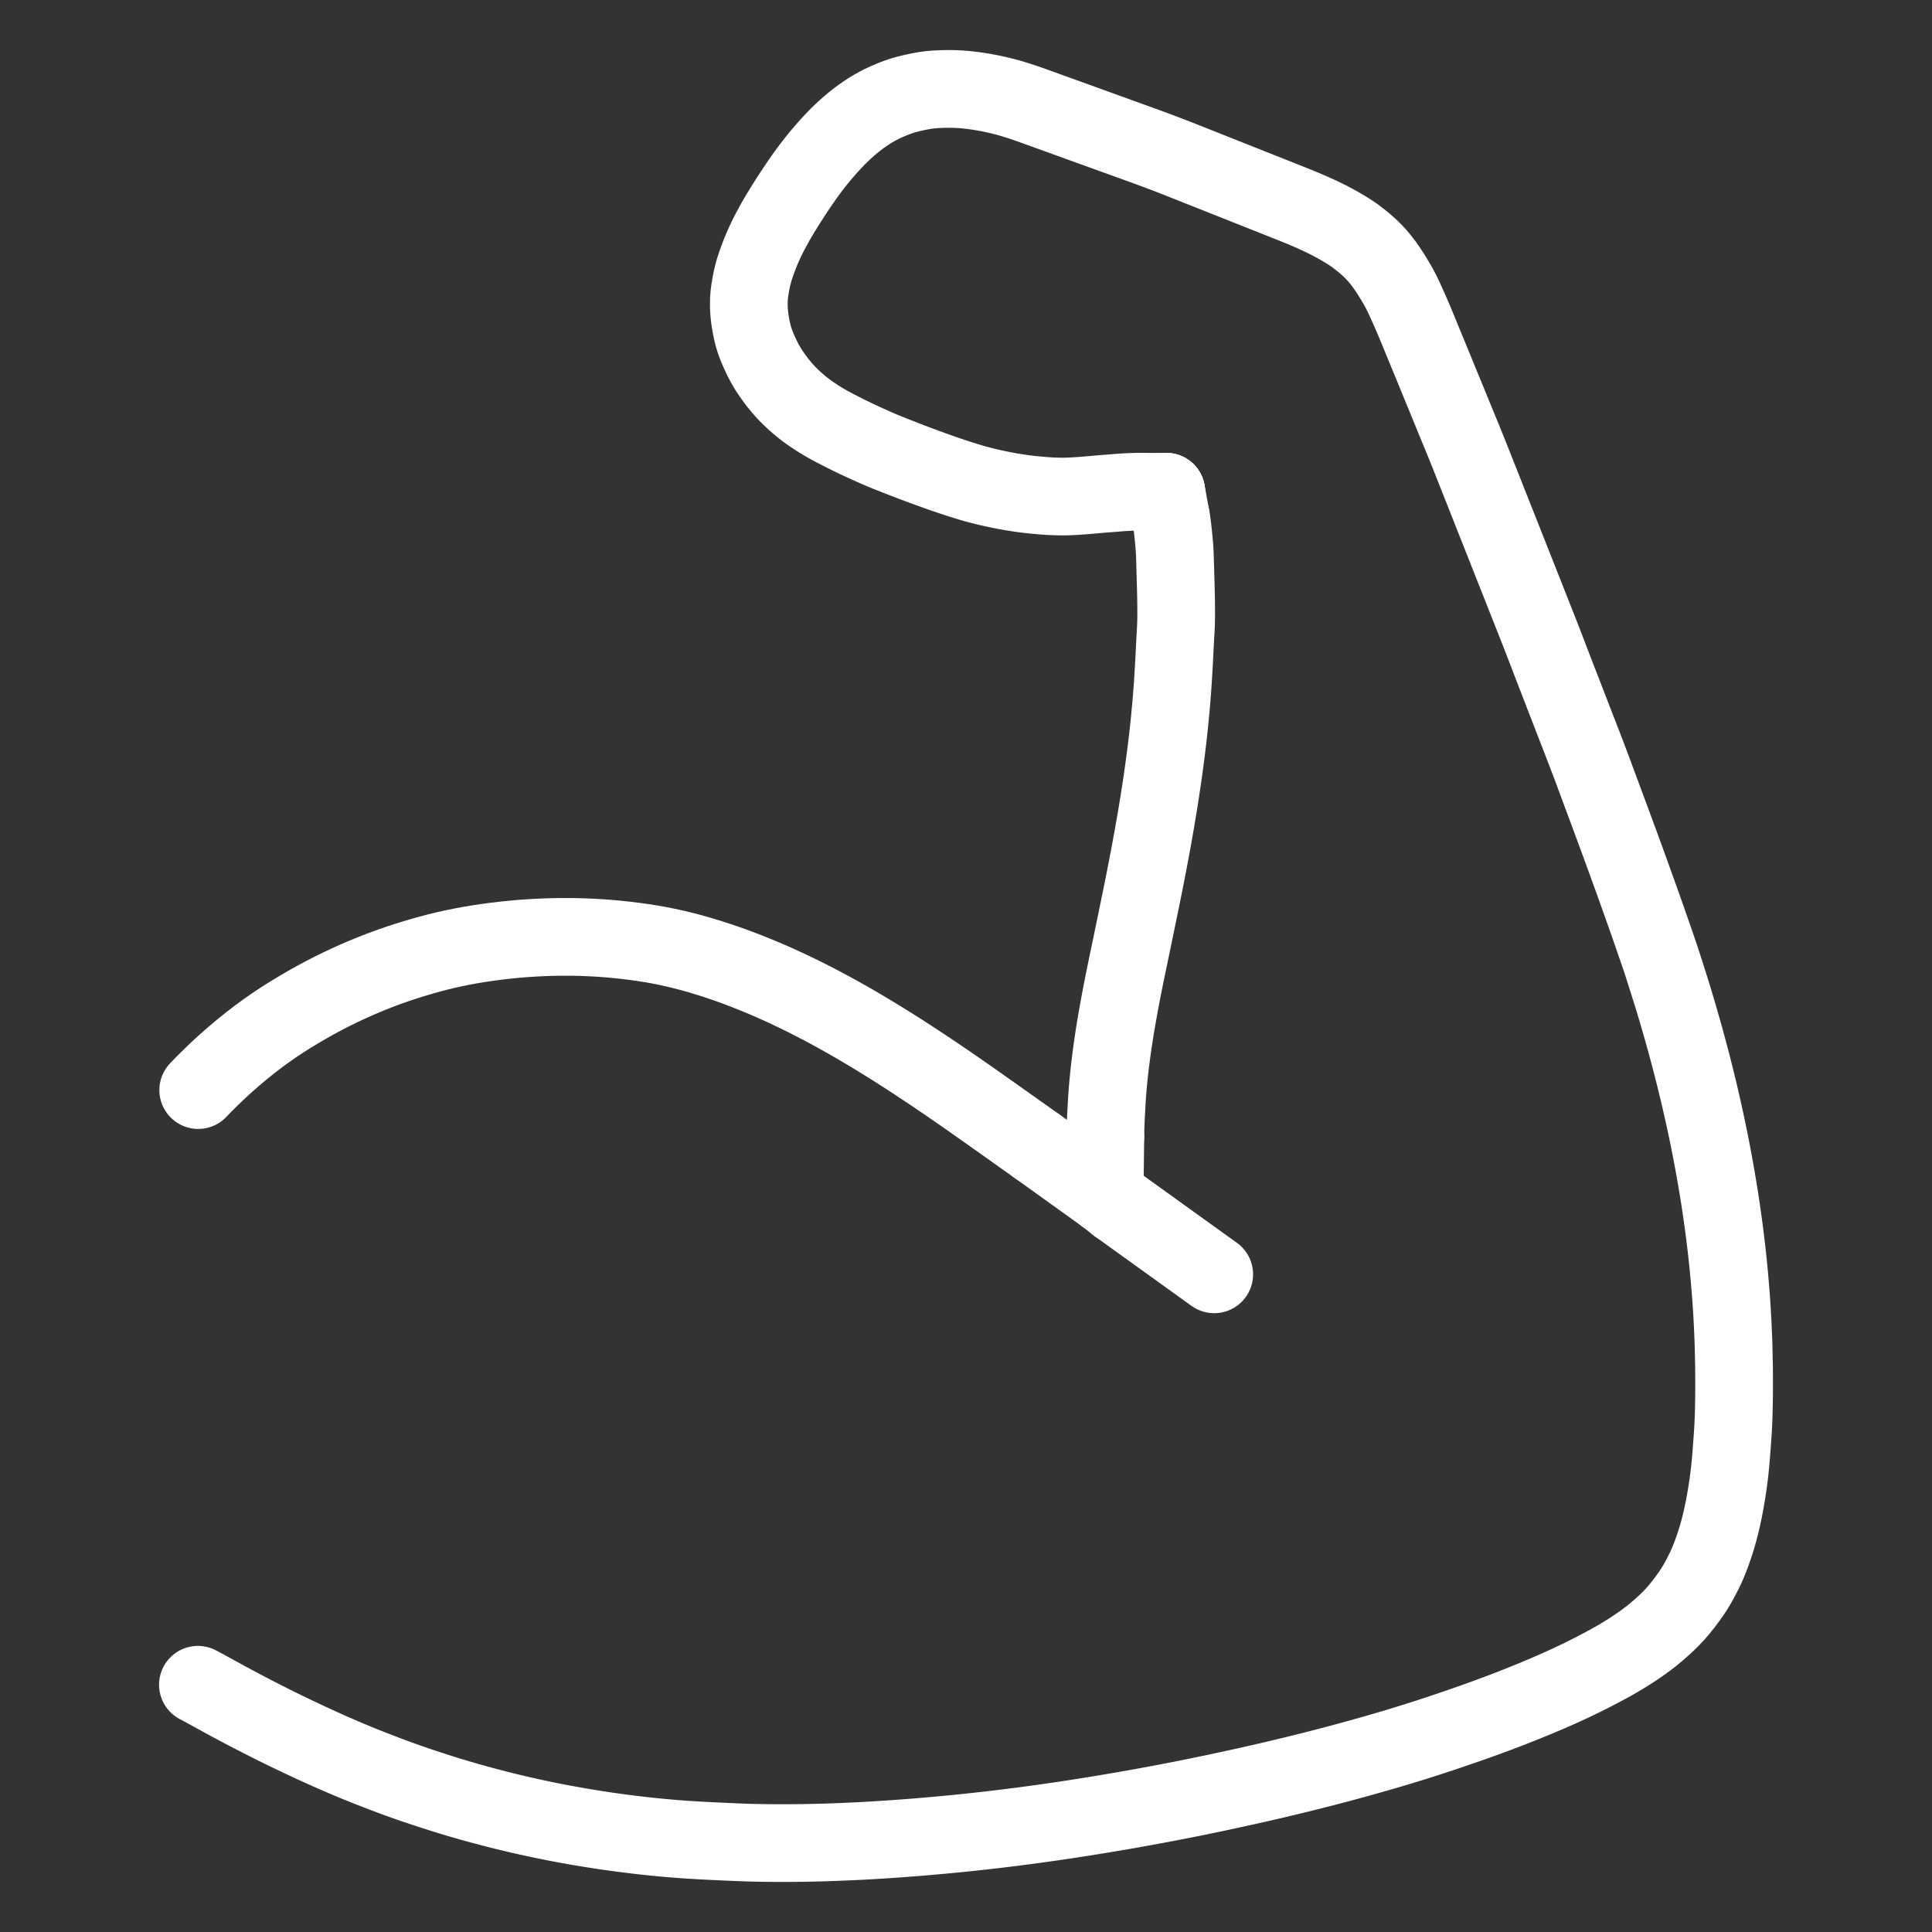
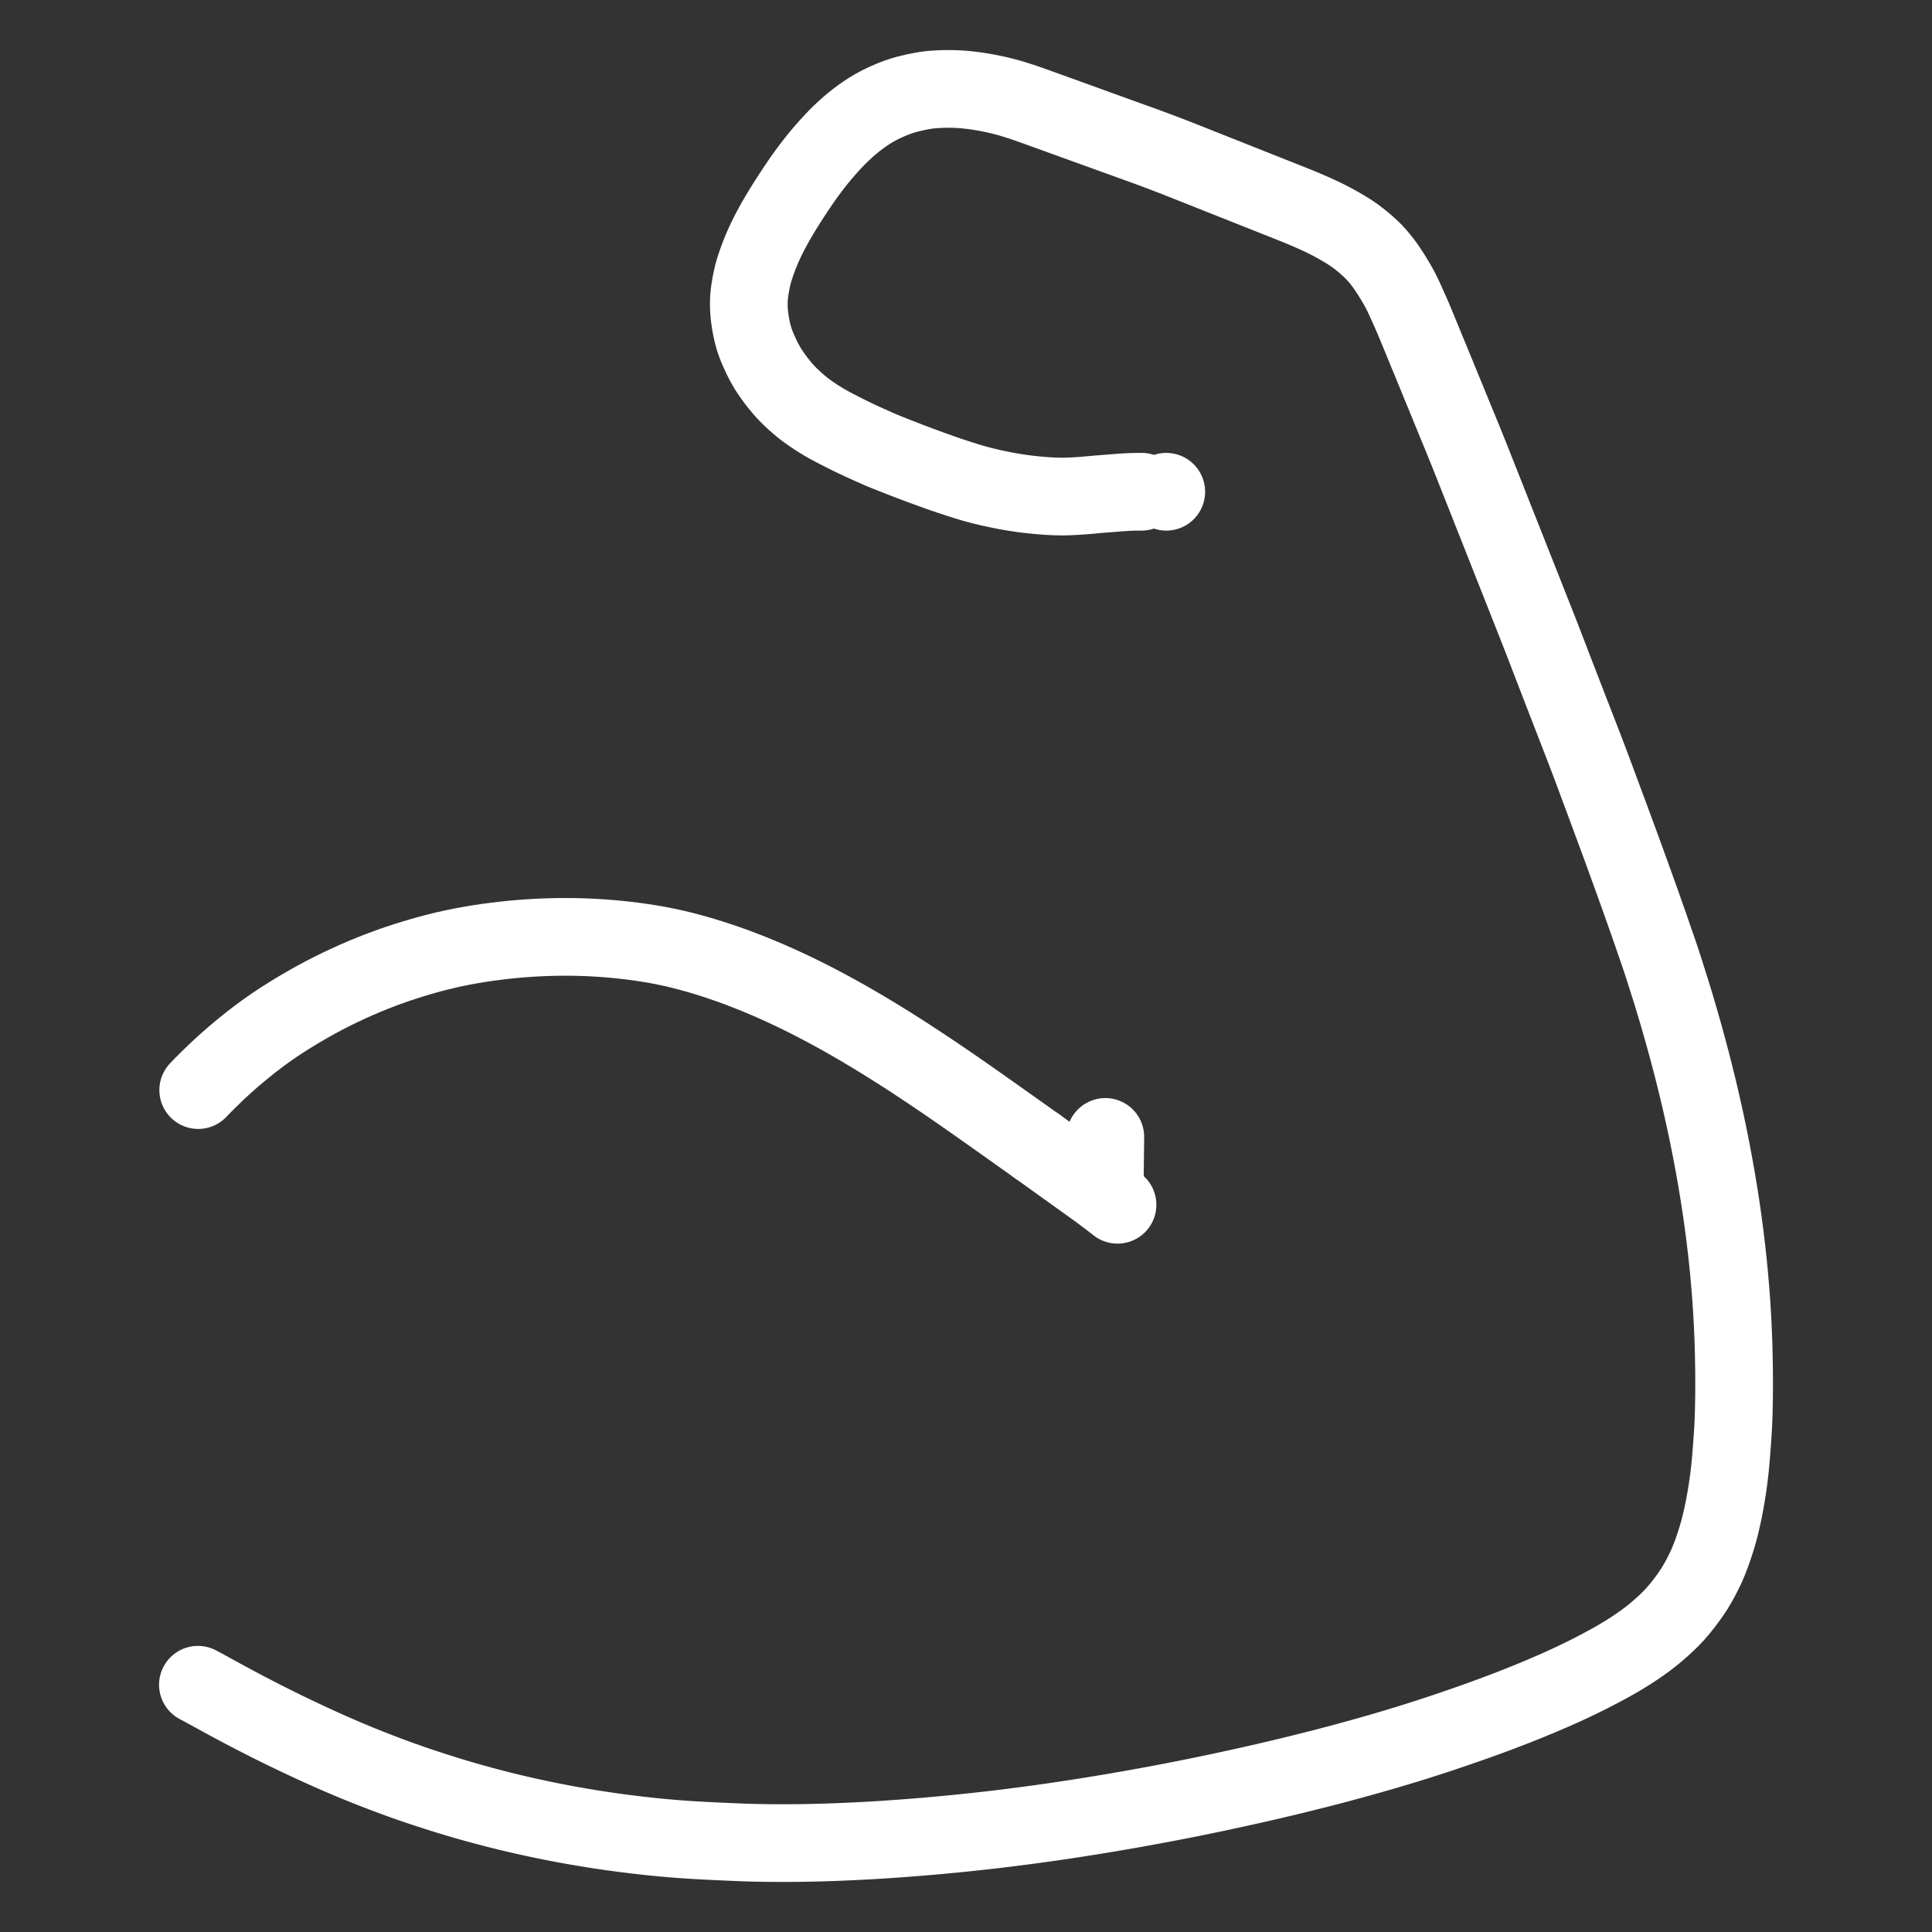
<svg xmlns="http://www.w3.org/2000/svg" height="1024" width="1024" viewBox="-47.5 -47.5 1119.0 1119.0">
  <rect x="-47.5" y="-47.5" width="1119.0" height="1119.0" fill="#333333" stroke="none" />
  <g stroke-width="45.0" id="skeleton-paths">
    <path stroke-linejoin="round" stroke-linecap="round" fill="none" stroke-width="45" stroke="#FFFFFF" d="M67.125 928.292L68.204 928.865L69.924 929.776L72.166 930.994L74.825 932.449L77.553 933.953L80.569 935.605L83.672 937.293L86.765 938.961L89.882 940.629L93.005 942.283L95.739 943.719L98.390 945.100L100.499 946.188L102.999 947.473L105.222 948.604L107.794 949.906L109.927 950.976L112.376 952.201L114.655 953.331L117.375 954.665L120.254 956.053L123.325 957.520L126.461 959.007L128.969 960.189L131.482 961.367L133.501 962.303L136.044 963.475L138.327 964.512L140.952 965.695L143.140 966.670L145.730 967.813L148.504 969.019L151.638 970.368L154.772 971.700L157.355 972.780L159.910 973.832L162.125 974.726L164.570 975.706L166.813 976.594L169.350 977.588L172.191 978.685L175.282 979.869L178.526 981.090L181.106 982.049L183.848 983.047L185.946 983.799L188.604 984.741L190.689 985.469L193.323 986.376L195.409 987.083L197.972 987.936L200.090 988.627L202.630 989.451L204.883 990.176L207.438 990.999L209.692 991.713L212.193 992.491L214.253 993.119L216.634 993.834L218.697 994.445L221.231 995.185L223.518 995.842L226.067 996.560L228.373 997.198L230.916 997.889L233.222 998.510L235.783 999.189L237.988 999.767L240.530 1000.422L242.632 1000.954L245.146 1001.579L247.268 1002.096L249.929 1002.733L252.151 1003.255L254.878 1003.885L257.463 1004.465L260.498 1005.137L263.538 1005.791L266.203 1006.357L268.894 1006.912L271.029 1007.344L273.577 1007.849L275.715 1008.264L278.320 1008.758L280.461 1009.157L283.016 1009.623L285.160 1010.005L287.771 1010.460L289.919 1010.825L292.465 1011.249L294.612 1011.599L297.189 1012.009L299.401 1012.352L301.992 1012.743L304.251 1013.076L306.846 1013.446L308.979 1013.743L311.444 1014.075L313.559 1014.351L316.143 1014.680L318.397 1014.960L320.952 1015.271L323.140 1015.528L325.654 1015.813L327.907 1016.058L330.487 1016.328L332.708 1016.552L335.200 1016.793L337.364 1016.994L339.854 1017.215L342.059 1017.400L344.555 1017.599L346.759 1017.765L349.287 1017.946L351.532 1018.097L354.070 1018.259L356.299 1018.390L358.829 1018.531L361.065 1018.649L363.573 1018.776L365.765 1018.882L368.255 1018.999L370.468 1019.099L372.971 1019.212L375.179 1019.310L377.709 1019.421L379.954 1019.514L382.492 1019.613L384.720 1019.691L387.229 1019.767L389.457 1019.823L391.966 1019.876L394.194 1019.914L396.703 1019.948L398.931 1019.971L401.440 1019.988L403.668 1019.997L406.177 1020L408.405 1019.996L410.914 1019.983L413.142 1019.965L415.651 1019.938L417.879 1019.907L420.387 1019.864L422.616 1019.820L425.124 1019.764L427.353 1019.708L429.861 1019.638L432.090 1019.569L434.647 1019.482L436.901 1019.397L439.480 1019.292L441.635 1019.200L444.124 1019.092L446.252 1018.997L448.784 1018.880L451.009 1018.769L453.546 1018.636L455.775 1018.512L458.382 1018.360L461.097 1018.192L464.158 1017.996L467.238 1017.792L469.869 1017.614L472.483 1017.430L474.699 1017.269L477.231 1017.078L479.459 1016.906L482.021 1016.705L484.280 1016.524L486.866 1016.312L489.018 1016.132L491.501 1015.917L493.622 1015.727L496.152 1015.495L498.377 1015.288L500.965 1015.046L503.218 1014.833L505.792 1014.585L507.936 1014.373L510.416 1014.122L512.542 1013.901L515.115 1013.628L517.366 1013.386L519.930 1013.106L522.130 1012.862L524.620 1012.581L526.819 1012.327L529.336 1012.032L531.549 1011.767L534.089 1011.459L536.301 1011.187L538.915 1010.860L541.623 1010.513L544.676 1010.117L547.751 1009.711L550.369 1009.362L553.042 1008.998L555.292 1008.687L557.898 1008.322L560.022 1008.020L562.492 1007.666L564.622 1007.357L567.209 1006.977L569.461 1006.642L572.090 1006.245L574.747 1005.837L577.788 1005.365L580.961 1004.866L584.091 1004.367L587.261 1003.855L590.429 1003.336L593.570 1002.814L596.736 1002.282L599.803 1001.760L602.432 1001.309L605.031 1000.857L607.231 1000.471L609.901 999.997L612.650 999.503L615.701 998.950L618.758 998.390L621.374 997.908L624.148 997.390L626.904 996.869L630 996.279L633.151 995.671L636.237 995.068L639.375 994.449L642.427 993.838L645.084 993.303L647.848 992.738L650.595 992.170L653.681 991.528L656.824 990.866L659.999 990.191L663.667 989.403L667.294 988.616L670.936 987.820L674.127 987.113L677.245 986.416L680.279 985.730L682.932 985.127L685.598 984.514L687.912 983.978L690.590 983.352L693.331 982.704L696.315 981.994L699.341 981.267L701.927 980.642L704.671 979.970L707.403 979.293L710.452 978.532L713.473 977.771L716.066 977.113L718.715 976.433L721.025 975.836L723.601 975.164L725.905 974.557L728.494 973.870L731.312 973.111L734.908 972.134L739.025 971L743.057 969.880L746.638 968.872L749.335 968.104L751.961 967.347L754.248 966.683L756.869 965.915L759.152 965.238L761.783 964.454L764.394 963.664L767.497 962.717L770.709 961.721L773.574 960.825L776.288 959.964L778.328 959.310L780.733 958.531L782.807 957.853L785.439 956.984L787.708 956.230L790.368 955.338L793.048 954.431L796.510 953.248L800.148 951.994L803.746 950.740L806.622 949.726L809.297 948.770L811.571 947.952L814.182 947L816.306 946.221L818.915 945.250L820.965 944.482L823.620 943.475L825.653 942.698L828.310 941.671L830.816 940.686L833.947 939.441L836.998 938.210L839.746 937.091L842.245 936.059L844.439 935.142L846.953 934.081L849.687 932.910L852.733 931.583L855.786 930.226L858.449 929.024L861.128 927.795L863.931 926.477L867.012 925.004L870.171 923.454L872.808 922.139L875.607 920.714L878.410 919.250L881.518 917.607L884.604 915.928L887.181 914.496L889.838 912.963L892.151 911.587L894.758 909.988L897.092 908.508L899.730 906.766L902.064 905.177L904.718 903.296L906.916 901.671L909.650 899.536L912.261 897.357L915.197 894.802L917.907 892.289L920.317 889.935L922.779 887.329L925.179 884.539L927.781 881.307L930.219 878.032L932.174 875.271L933.969 872.537L935.481 869.997L937.252 866.861L938.909 863.645L940.357 860.691L941.593 857.913L942.512 855.683L943.514 853.076L944.370 850.701L945.332 847.918L946.085 845.626L946.879 843.080L947.490 840.993L948.194 838.445L948.745 836.312L949.386 833.666L949.890 831.464L950.467 828.797L950.910 826.633L951.409 824.048L951.801 821.899L952.246 819.347L952.600 817.205L952.997 814.669L953.327 812.429L953.685 809.825L953.971 807.607L954.269 805.050L954.504 802.868L954.757 800.285L954.956 798.112L955.169 795.595L955.341 793.408L955.533 790.879L955.695 788.655L955.876 786.174L956.028 784.004L956.191 781.503L956.323 779.237L956.451 776.660L956.544 774.425L956.626 771.923L956.686 769.719L956.742 767.207L956.786 764.979L956.827 762.470L956.853 760.242L956.870 757.734L956.875 755.505L956.875 752.997L956.872 750.768L956.860 748.260L956.841 746.031L956.807 743.523L956.768 741.294L956.719 738.786L956.674 736.557L956.617 734.046L956.558 731.843L956.473 729.280L956.387 727.007L956.280 724.362L956.186 722.163L956.074 719.701L955.968 717.592L955.831 715.110L955.700 712.886L955.545 710.364L955.405 708.136L955.231 705.535L955.065 703.240L954.859 700.595L954.683 698.456L954.477 695.983L954.302 693.920L954.075 691.350L953.864 689.083L953.605 686.421L953.384 684.228L953.130 681.782L952.906 679.682L952.621 677.113L952.357 674.818L952.041 672.151L951.779 670.006L951.473 667.538L951.212 665.483L950.877 662.927L950.574 660.673L950.207 658.014L949.900 655.838L949.534 653.315L949.214 651.150L948.817 648.531L948.483 646.357L948.082 643.825L947.732 641.662L947.302 639.058L946.938 636.882L946.499 634.323L946.043 631.732L945.500 628.689L944.920 625.516L944.336 622.384L943.737 619.237L943.128 616.115L942.593 613.416L942.020 610.597L941.555 608.339L941.005 605.708L940.576 603.674L940.040 601.187L939.577 599.073L938.972 596.354L938.347 593.591L937.633 590.457L936.907 587.324L936.312 584.797L935.676 582.164L935.034 579.543L934.261 576.410L933.466 573.221L932.821 570.666L932.164 568.119L931.623 566.056L930.919 563.400L930.167 560.591L929.326 557.471L928.445 554.243L927.716 551.609L926.919 548.790L926.287 546.585L925.521 543.920L924.920 541.836L924.158 539.218L923.547 537.141L922.747 534.459L922.121 532.381L921.327 529.777L920.722 527.808L919.943 525.316L919.289 523.239L918.435 520.553L917.598 517.912L916.603 514.783L915.576 511.587L914.655 508.756L913.749 506.050L913.059 504.019L912.226 501.621L911.510 499.554L910.617 496.988L909.865 494.796L909.008 492.313L908.250 490.121L907.372 487.615L906.565 485.321L905.687 482.828L904.885 480.548L903.974 477.970L903.153 475.650L902.202 472.988L901.437 470.846L900.489 468.210L899.751 466.152L898.789 463.481L898.054 461.437L897.089 458.766L896.158 456.194L894.848 452.585L893.362 448.502L891.669 443.866L889.979 439.255L888.461 435.129L887.134 431.535L886.107 428.759L885.125 426.106L884.267 423.789L883.343 421.297L882.504 419.033L881.608 416.627L880.763 414.360L879.809 411.800L878.746 408.936L877.405 405.314L875.851 401.128L874.140 396.554L872.566 392.377L871.168 388.706L870.129 385.997L869.135 383.422L868.272 381.190L867.261 378.582L866.158 375.737L864.762 372.143L863.179 368.064L861.609 364.014L860.213 360.408L859.123 357.593L858.122 355.009L857.241 352.732L856.242 350.152L855.140 347.305L853.747 343.706L852.172 339.625L850.611 335.568L849.225 331.954L848.139 329.124L847.093 326.411L846.199 324.099L845.167 321.440L844.135 318.795L842.760 315.291L841.332 311.673L839.900 308.057L838.775 305.224L837.729 302.579L836.840 300.329L835.813 297.717L834.770 295.076L833.388 291.576L831.953 287.956L830.517 284.337L829.390 281.500L828.343 278.855L827.455 276.606L826.435 274.010L825.602 271.900L824.574 269.286L823.558 266.720L822.157 263.180L820.728 259.580L819.299 255.980L818.174 253.150L817.128 250.506L816.239 248.255L815.210 245.639L814.167 242.997L812.785 239.495L811.350 235.876L809.915 232.260L808.789 229.426L807.743 226.782L806.853 224.531L805.825 221.921L804.776 219.281L803.393 215.807L801.940 212.191L800.440 208.480L799.263 205.595L798.138 202.872L797.277 200.789L796.212 198.213L795.386 196.197L794.323 193.601L793.478 191.524L792.414 188.919L791.505 186.689L790.442 184.099L789.523 181.864L788.453 179.282L787.595 177.197L786.545 174.645L785.691 172.550L784.620 169.930L783.710 167.697L782.646 165.107L781.728 162.873L780.661 160.300L779.797 158.205L778.723 155.608L777.675 153.052L776.242 149.559L774.783 145.999L773.325 142.455L772.149 139.617L771.023 136.945L769.798 134.116L768.428 131.009L766.950 127.733L765.782 125.165L764.542 122.566L763.513 120.537L762.014 117.796L760.312 114.899L758.244 111.530L756.121 108.282L754.218 105.559L752.129 102.858L750.299 100.667L747.982 98.149L745.680 95.931L742.743 93.318L739.771 90.919L736.978 88.805L734.200 86.928L731.378 85.189L728.146 83.287L724.949 81.517L722.080 80L719.272 78.604L716.380 77.237L712.818 75.621L709.222 74.054L705.709 72.577L703.022 71.482L700.463 70.458L698.243 69.575L695.644 68.542L692.805 67.414L689.224 65.994L685.566 64.543L682.013 63.132L679.318 62.062L676.754 61.043L674.532 60.161L671.932 59.129L669.094 58.003L665.514 56.584L661.856 55.133L658.224 53.692L655.544 52.629L652.946 51.596L650.883 50.776L648.418 49.797L646.200 48.916L643.599 47.884L640.766 46.760L637.693 45.542L634.469 44.268L631.909 43.263L629.266 42.240L627.176 41.443L624.657 40.491L622.438 39.657L619.960 38.734L617.702 37.903L615.124 36.965L612.263 35.930L608.623 34.615L604.430 33.101L599.825 31.438L595.136 29.743L590.965 28.235L587.213 26.878L584.532 25.909L581.788 24.917L579.691 24.159L577.041 23.201L574.969 22.452L572.432 21.533L570.352 20.781L567.850 19.876L565.620 19.071L563.126 18.171L560.866 17.355L558.429 16.474L556.169 15.657L553.732 14.778L551.473 13.962L548.891 13.041L546.119 12.084L543.084 11.069L540.038 10.112L537.449 9.337L534.745 8.599L532.443 8.010L529.808 7.385L527.700 6.921L525.207 6.417L523.079 6.022L520.460 5.578L518.304 5.248L515.779 4.901L513.682 4.647L511.150 4.387L508.923 4.216L506.300 4.079L503.921 4.013L501.318 4L498.812 4.037L496.294 4.131L493.670 4.281L491.352 4.484L488.726 4.810L486.102 5.265L483.058 5.873L480.043 6.557L477.397 7.232L474.803 7.967L472.540 8.753L470.105 9.658L467.917 10.573L465.553 11.599L463.254 12.679L460.706 13.989L458.318 15.330L455.788 16.875L453.503 18.375L451.082 20.077L448.901 21.709L446.500 23.624L444.265 25.510L441.805 27.698L439.669 29.698L437.356 31.977L435.043 34.398L432.432 37.233L429.874 40.135L427.673 42.714L425.604 45.251L423.786 47.556L421.790 50.160L420.056 52.491L418.273 54.965L416.721 57.188L415.052 59.628L413.518 61.903L411.778 64.526L409.991 67.280L408.010 70.388L406.100 73.449L404.412 76.204L402.848 78.854L401.485 81.231L400.117 83.716L398.916 85.925L397.682 88.313L396.363 90.967L394.987 93.911L393.573 97.144L392.360 100.157L391.174 103.309L390.133 106.308L389.257 109.024L388.505 111.758L387.922 114.340L387.326 117.324L386.848 120.253L386.492 122.909L386.284 125.492L386.207 127.720L386.225 130.229L386.329 132.457L386.542 134.990L386.811 137.204L387.203 139.780L387.603 141.961L388.160 144.603L388.696 146.752L389.461 149.376L390.176 151.405L391.188 154.010L392.303 156.504L393.751 159.678L395.427 162.912L397.430 166.374L399.944 170.110L402.684 173.803L405.558 177.322L408.050 180.091L410.528 182.581L412.703 184.605L415.030 186.661L417.123 188.402L419.534 190.266L421.891 191.959L424.628 193.798L427.121 195.398L429.855 197.055L432.745 198.688L436.352 200.621L440.442 202.723L444.461 204.736L448.166 206.526L451.506 208.089L454.701 209.542L457.797 210.935L460.346 212.066L463.012 213.222L465.815 214.377L469.476 215.836L473.161 217.284L476.815 218.706L479.512 219.752L482.214 220.778L484.288 221.554L486.892 222.520L488.913 223.264L491.475 224.195L493.464 224.916L496.092 225.850L498.130 226.576L500.808 227.496L502.867 228.203L505.491 229.064L507.626 229.760L510.237 230.588L512.534 231.308L515.160 232.106L517.461 232.764L520.054 233.461L522.212 234.004L524.754 234.617L526.834 235.096L529.423 235.662L531.583 236.113L534.200 236.630L536.345 237.029L538.914 237.472L541.069 237.819L543.675 238.209L545.837 238.508L548.471 238.833L551.061 239.108L554.139 239.407L557.185 239.658L559.891 239.849L562.496 239.979L564.724 240.057L567.233 240.094L569.461 240.082L571.970 240.006L574.198 239.902L576.707 239.754L578.935 239.607L581.482 239.408L583.719 239.214L586.366 238.969L589 238.744L592.037 238.494L595.044 238.259L597.716 238.043L600.335 237.839L602.589 237.667L605.123 237.516L607.473 237.403L610.156 237.345L611.967 237.316L613.705 237.316" id="path-0-0" />
-     <path stroke-linejoin="round" stroke-linecap="round" fill="none" stroke-width="45" stroke="#FFFFFF" d="M592.700 610.997L592.718 609.459L592.772 606.924L592.859 603.886L593 600.518L593.137 597.907L593.293 595.103L593.446 592.384L593.621 589.320L593.837 586.101L594.077 583.021L594.356 579.860L594.649 576.821L594.929 574.077L595.235 571.322L595.553 568.670L595.930 565.650L596.334 562.568L596.778 559.358L597.242 556.156L597.725 552.969L598.137 550.309L598.570 547.630L599.011 545.019L599.512 542.115L600.044 539.119L600.488 536.639L600.980 533.953L601.391 531.740L601.912 528.993L602.362 526.656L602.894 523.943L603.419 521.309L604.004 518.409L604.605 515.464L605.136 512.878L605.715 510.089L606.302 507.272L606.967 504.092L607.644 500.852L608.284 497.775L608.912 494.748L609.517 491.814L610.052 489.222L610.626 486.433L611.196 483.670L611.826 480.618L612.448 477.604L612.967 475.076L613.508 472.430L613.968 470.163L614.528 467.391L615.098 464.531L615.728 461.354L616.367 458.098L616.975 454.966L617.582 451.807L618.167 448.726L618.665 446.083L619.160 443.418L619.643 440.773L620.191 437.743L620.758 434.566L621.297 431.503L621.822 428.473L622.324 425.525L622.762 422.920L623.227 420.098L623.674 417.326L624.178 414.160L624.668 411.005L625.156 407.781L625.632 404.568L626.093 401.380L626.471 398.722L626.842 396.022L627.189 393.425L627.586 390.402L627.982 387.291L628.368 384.154L628.746 380.982L629.103 377.861L629.408 375.112L629.690 372.440L629.916 370.210L630.161 367.708L630.370 365.502L630.600 362.988L630.797 360.760L631.016 358.194L631.234 355.506L631.470 352.482L631.696 349.352L631.874 346.688L632.035 344.040L632.163 341.829L632.314 339.239L632.466 336.533L632.633 333.484L632.795 330.343L632.927 327.689L633.057 325.066L633.171 322.873L633.312 320.356L633.443 318.127L633.571 315.619L633.658 313.391L633.711 310.882L633.730 308.654L633.729 306.145L633.716 303.917L633.690 301.408L633.657 299.180L633.609 296.671L633.559 294.443L633.495 291.934L633.433 289.706L633.356 287.106L633.287 284.811L633.211 282.185L633.155 280.062L633.085 277.604L633.022 275.510L632.918 272.975L632.807 270.770L632.618 268.153L632.419 265.882L632.138 263.071L631.895 260.682L631.555 257.707L631.208 255.194L630.876 253.007L630.600 251.503" id="path-1-0" />
    <path stroke-linejoin="round" stroke-linecap="round" fill="none" stroke-width="45" stroke="#FFFFFF" d="M67.301 583.876L70.114 580.956L73.499 577.577L78.211 573.016L82.972 568.636L87.731 564.461L92.573 560.386L97.400 556.502L102.138 552.853L106.806 549.439L111.384 546.246L115.981 543.201L120.559 540.300L125.268 537.443L130.094 534.619L135.039 531.840L139.944 529.201L144.742 526.734L149.448 524.425L154.125 522.224L158.857 520.096L163.622 518.050L168.416 516.091L173.237 514.214L177.990 512.455L182.711 510.803L187.347 509.276L191.981 507.827L196.624 506.452L201.299 505.133L206.003 503.903L210.734 502.751L215.508 501.694L220.295 500.721L225.079 499.843L229.800 499.058L234.518 498.353L239.220 497.724L243.950 497.157L248.683 496.660L253.388 496.232L258.104 495.875L262.814 495.587L267.551 495.366L272.288 495.215L277.025 495.136L281.762 495.128L286.499 495.192L291.236 495.328L295.973 495.538L300.684 495.820L305.401 496.175L310.093 496.602L314.847 497.109L319.580 497.689L324.367 498.347L329.124 499.088L333.901 499.921L338.657 500.862L343.406 501.898L348.169 503.048L352.905 504.289L357.605 505.620L362.254 507.020L366.912 508.497L371.594 510.062L376.276 511.707L381.012 513.459L385.756 515.289L390.565 517.219L395.345 519.212L400.099 521.270L404.908 523.429L409.655 525.631L414.487 527.944L419.182 530.260L423.964 532.688L428.684 535.154L433.465 537.713L438.211 540.318L442.857 542.923L447.503 545.587L452.099 548.277L456.827 551.096L461.597 553.998L466.431 556.986L471.251 560.019L476.050 563.085L480.828 566.181L485.586 569.306L490.328 572.456L495.053 575.632L499.764 578.829L504.460 582.049L509.143 585.288L513.813 588.547L518.473 591.820L523.121 595.096L527.861 598.446L532.652 601.838L537.552 605.313L542.342 608.716L547.079 612.080L550.394 614.435L553.206 616.429" id="path-2-0" />
-     <path stroke-linejoin="round" stroke-linecap="round" fill="none" stroke-width="45" stroke="#FFFFFF" d="M599.758 650.302L601.054 651.235L602.874 652.545L605.273 654.271L608.062 656.276L610.623 658.119L613.395 660.115L615.760 661.818L618.239 663.603L620.441 665.188L622.839 666.914L625.057 668.509L627.461 670.238L629.678 671.833L632.082 673.563L634.300 675.158L636.702 676.886L638.918 678.479L641.467 680.313L644.142 682.237L647.161 684.411L650.107 686.529L652.720 688.404L654.503 689.681L655.770 690.585" id="path-3-0" />
-     <path stroke-linejoin="round" stroke-linecap="round" fill="none" stroke-width="45" stroke="#FFFFFF" d="M613.705 237.316L627.997 237.324" id="path-extension-1" />
-     <path stroke-linejoin="round" stroke-linecap="round" fill="none" stroke-width="45" stroke="#FFFFFF" d="M630.600 251.503L627.997 237.324" id="path-extension-2" />
    <path stroke-linejoin="round" stroke-linecap="round" fill="none" stroke-width="45" stroke="#FFFFFF" d="M627.997 237.324L627.997 237.324" id="path-connection-1" />
    <path stroke-linejoin="round" stroke-linecap="round" fill="none" stroke-width="45" stroke="#FFFFFF" d="M592.700 610.997L592.304 644.472" id="path-connection-2" />
    <path stroke-linejoin="round" stroke-linecap="round" fill="none" stroke-width="45" stroke="#FFFFFF" d="M553.206 616.429L592.304 644.472" id="path-connection-3" />
    <path stroke-linejoin="round" stroke-linecap="round" fill="none" stroke-width="45" stroke="#FFFFFF" d="M599.758 650.302L592.304 644.472" id="path-connection-4" />
  </g>
</svg>